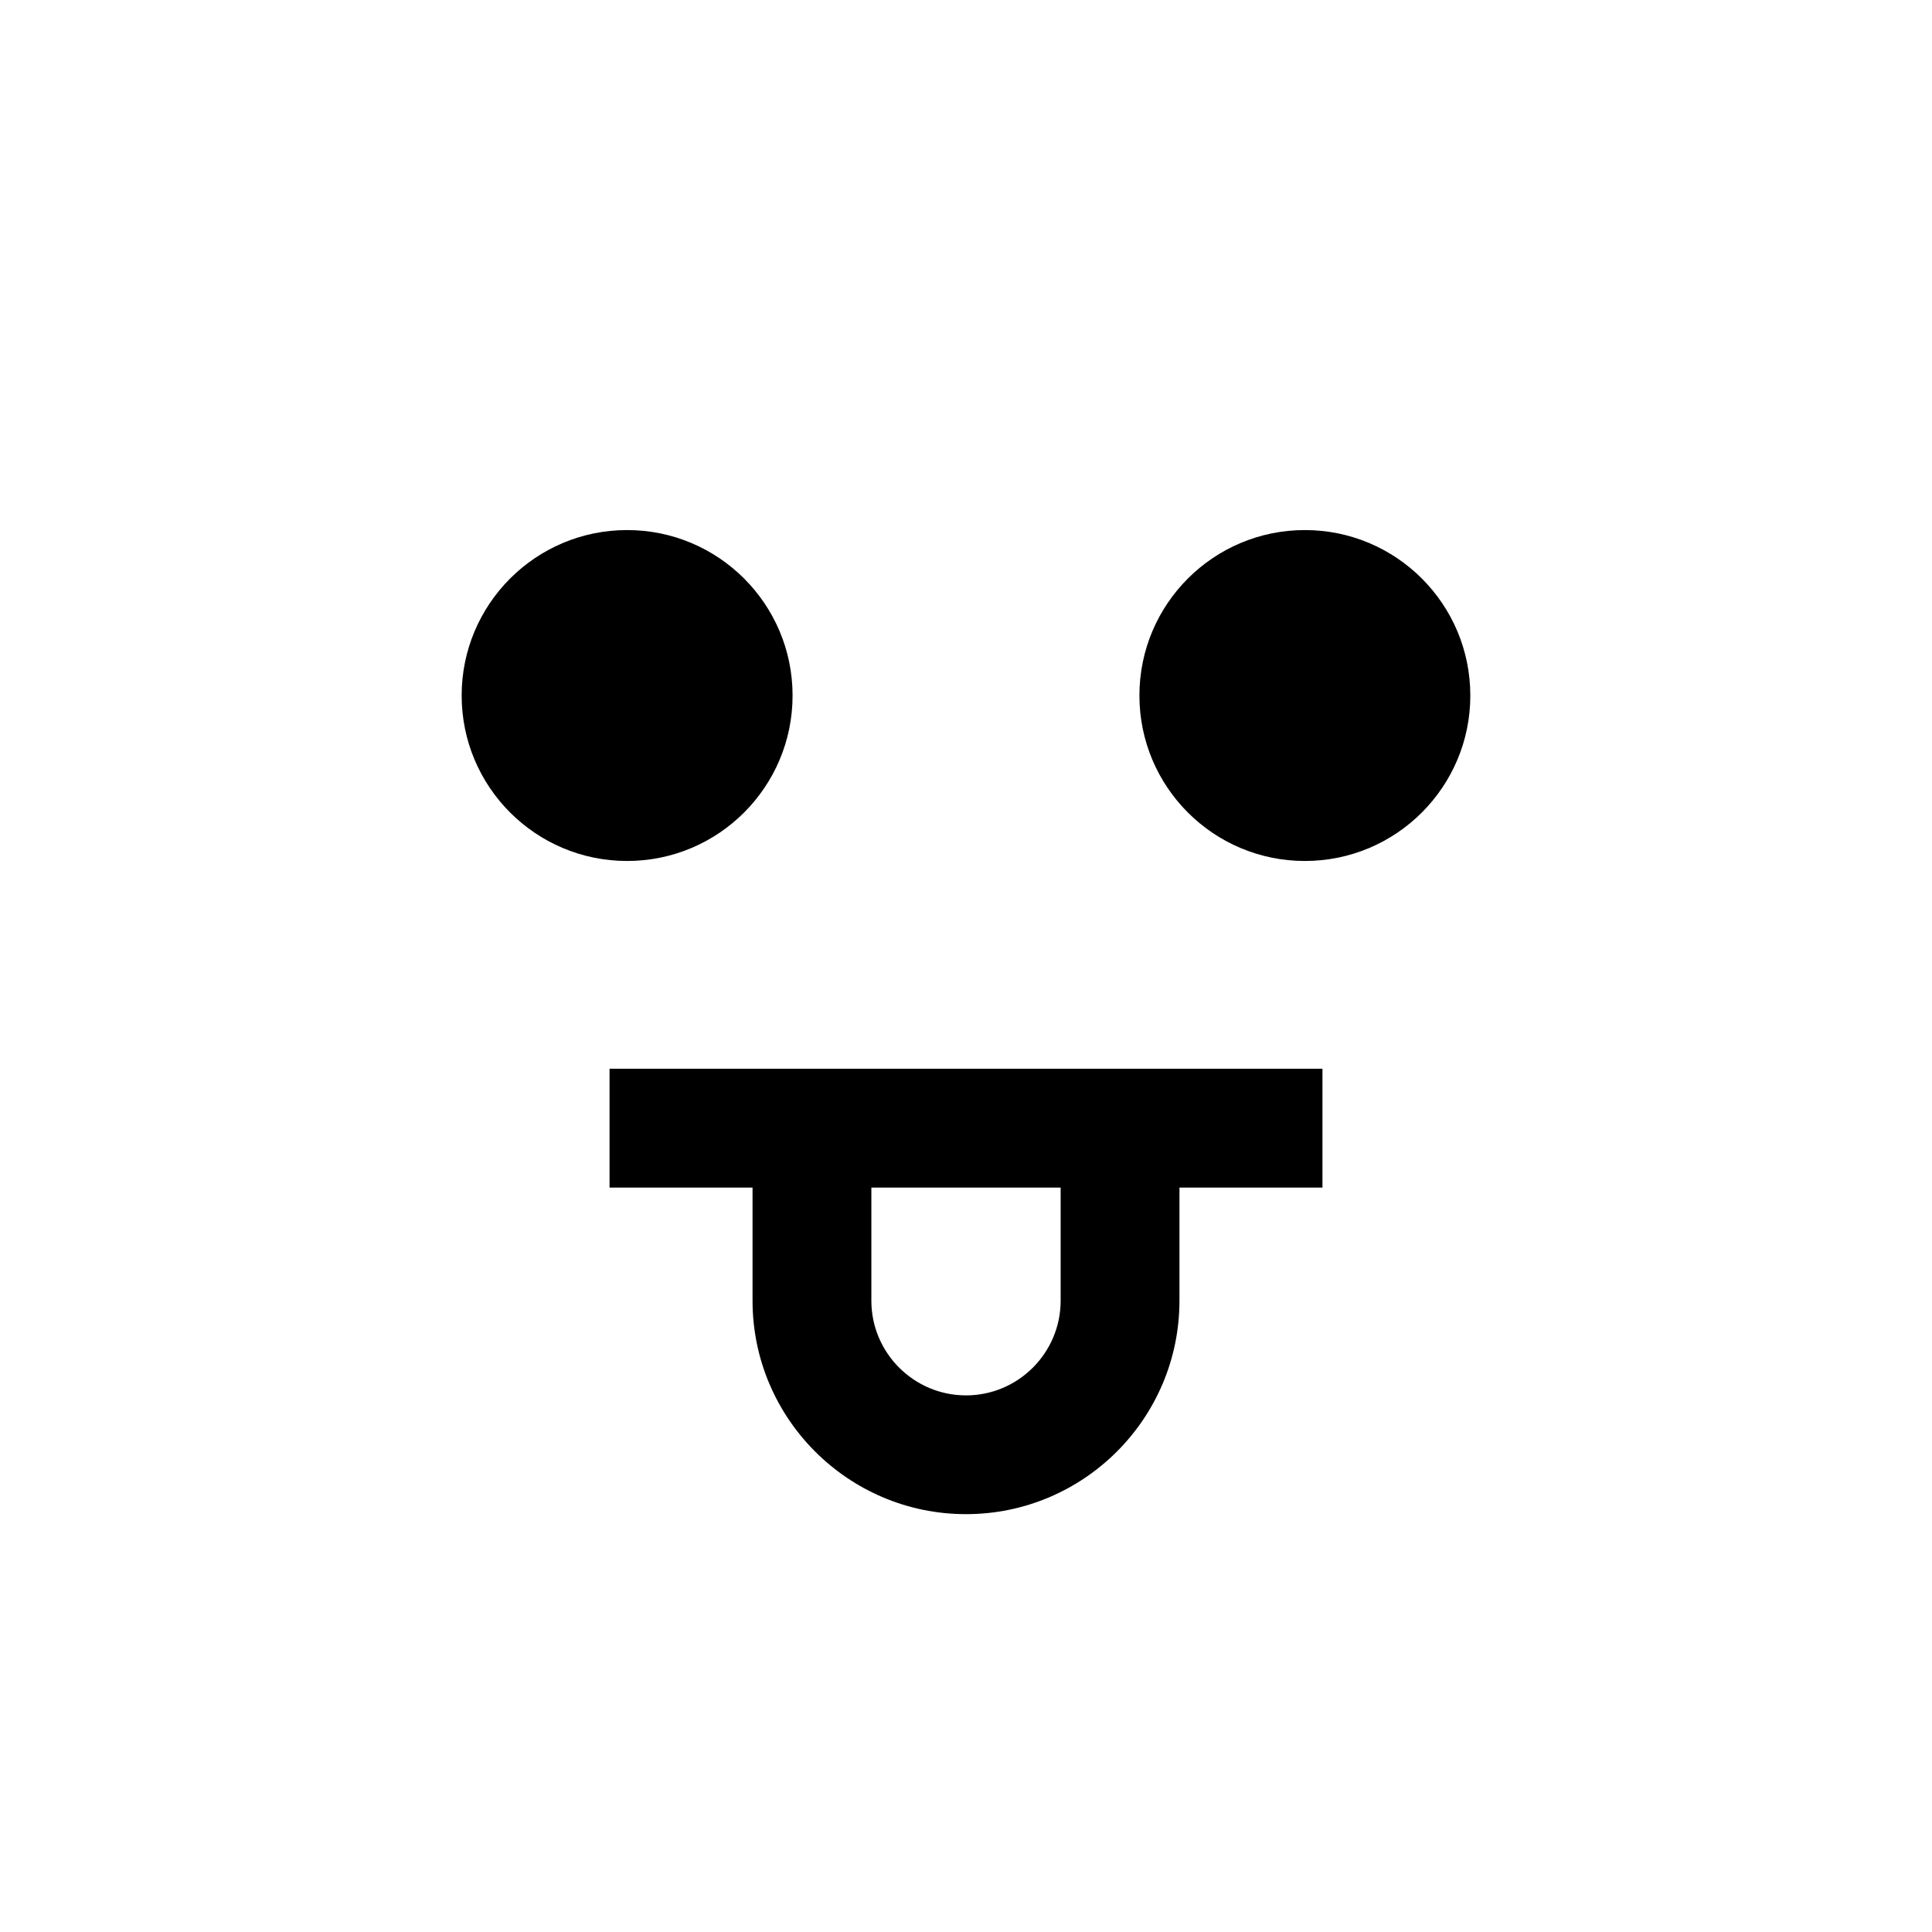
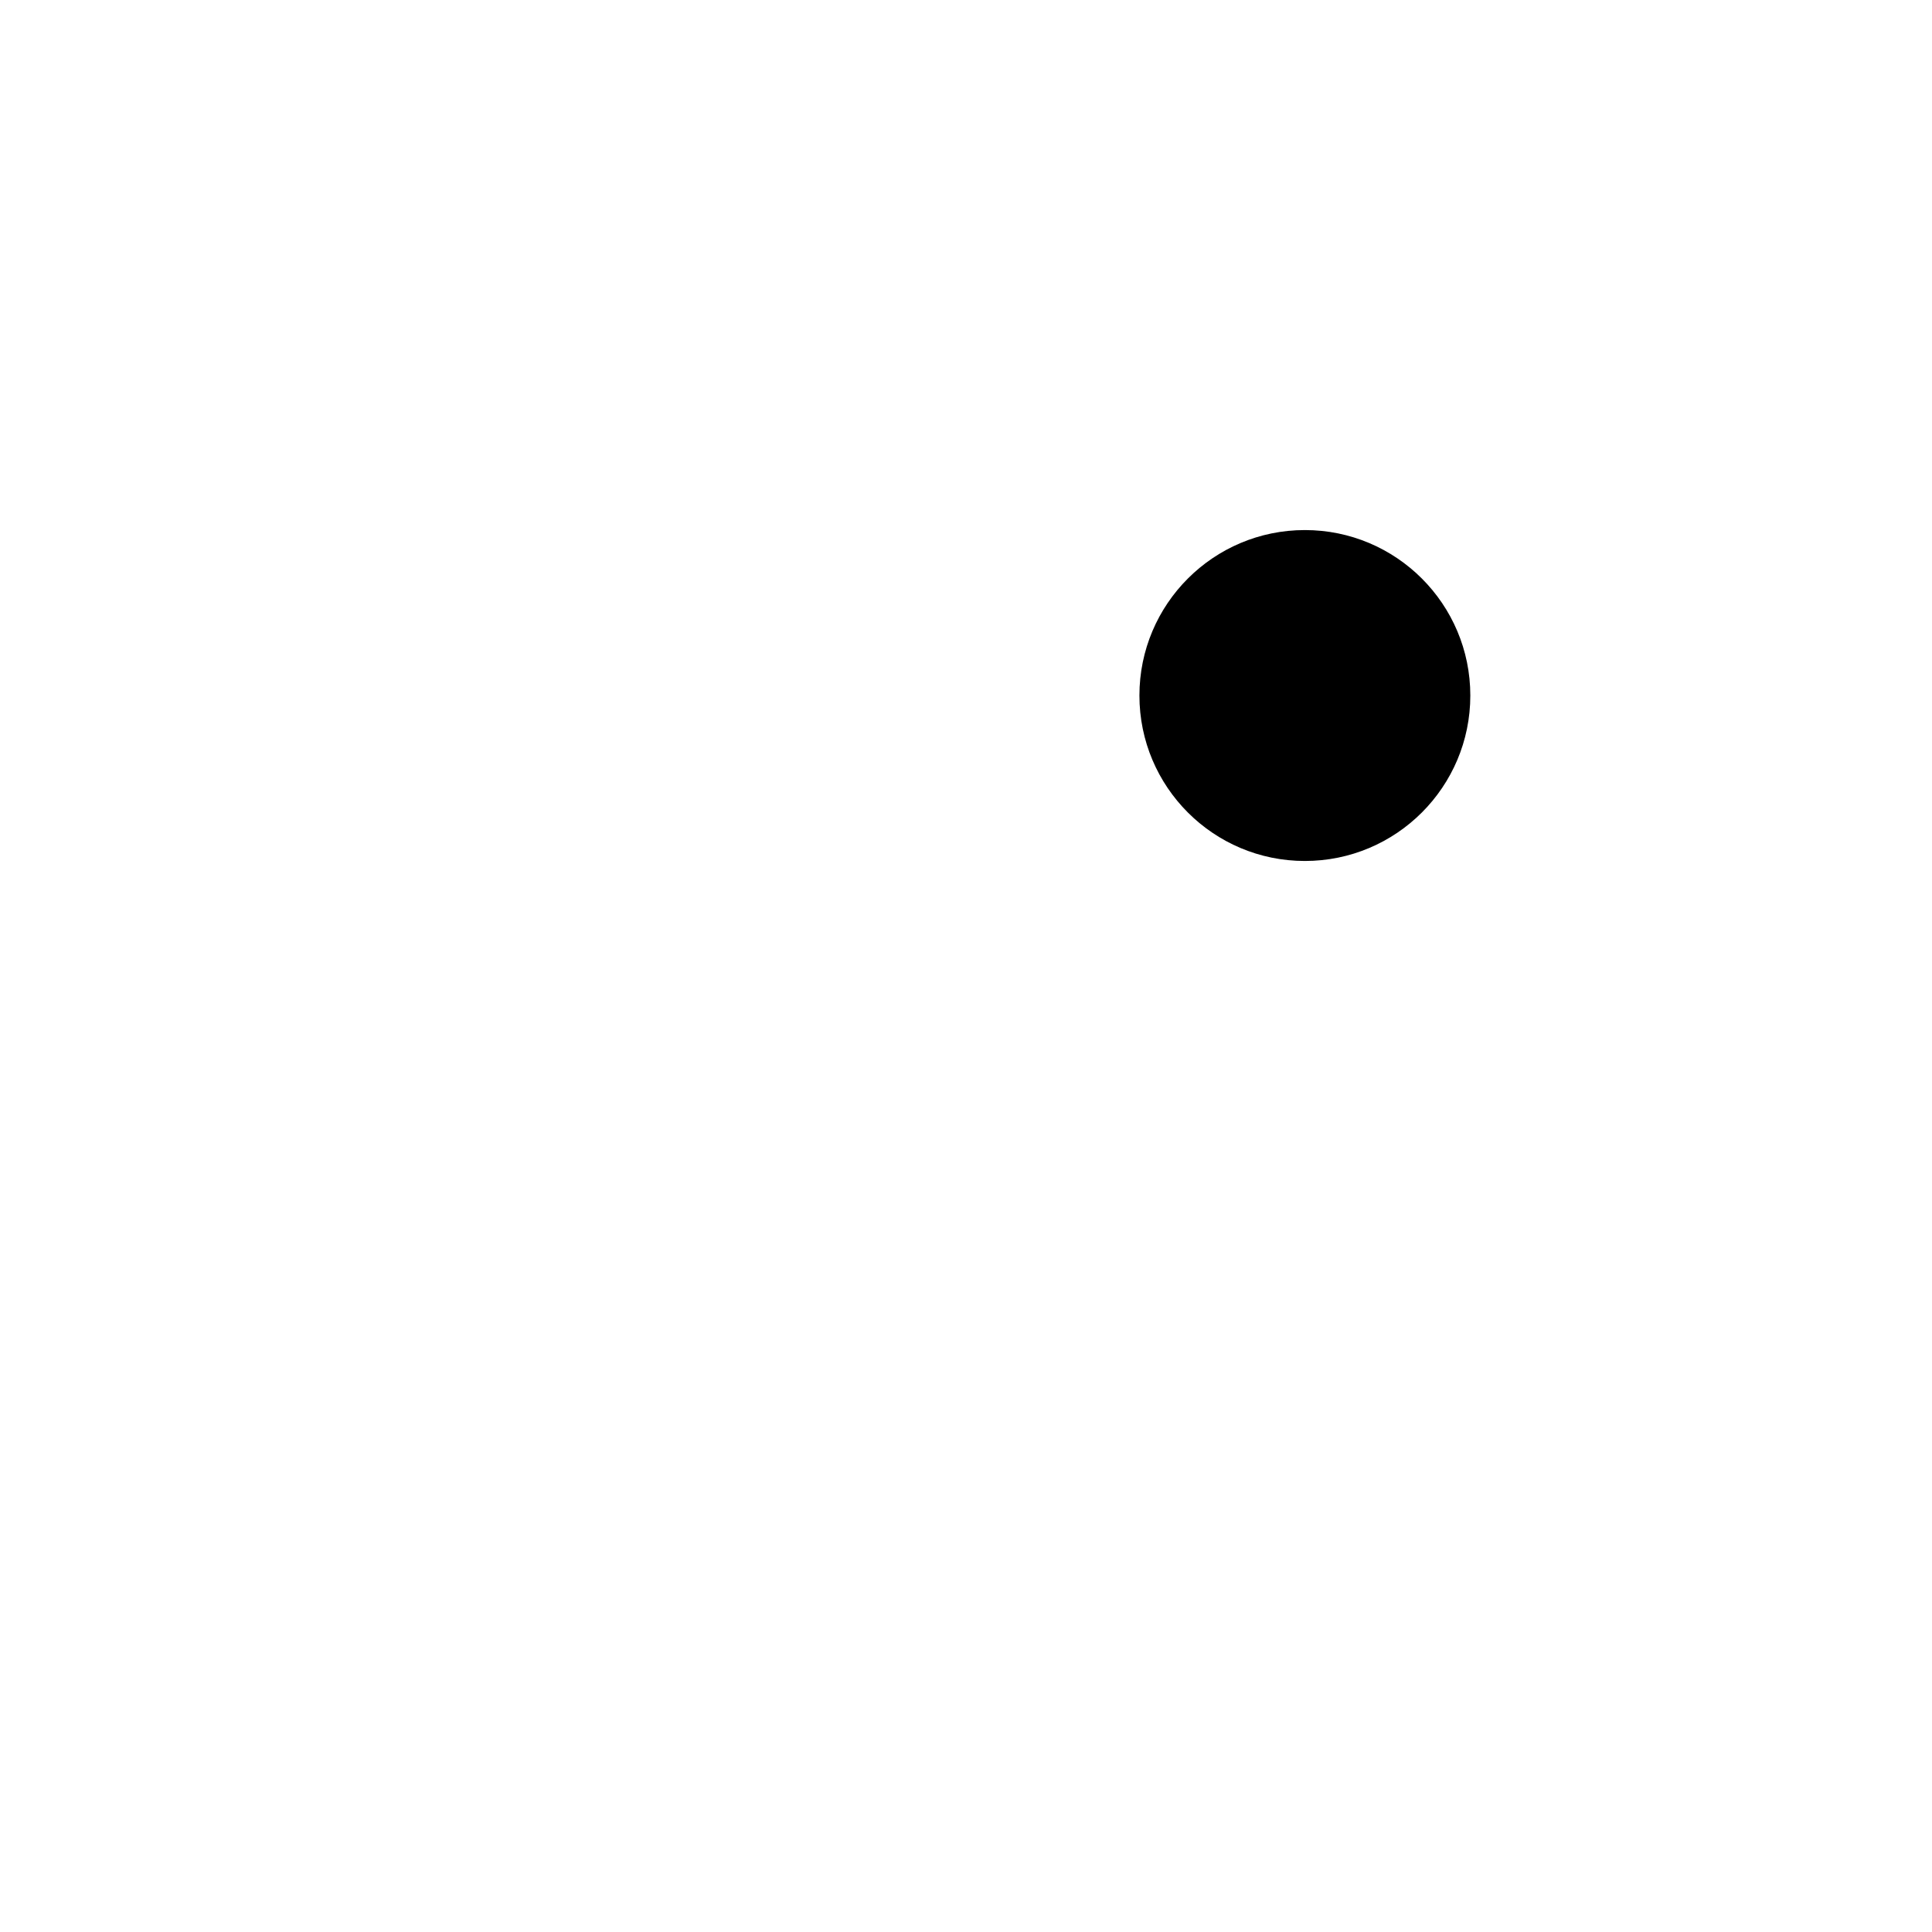
<svg xmlns="http://www.w3.org/2000/svg" fill="#000000" width="800px" height="800px" version="1.1" viewBox="144 144 512 512">
  <g>
-     <path d="m354.04 328.32c0 24.215-19.633 43.848-43.848 43.848-24.219 0-43.848-19.633-43.848-43.848s19.629-43.848 43.848-43.848c24.215 0 43.848 19.633 43.848 43.848" />
    <path d="m533.65 328.32c0 24.215-19.629 43.848-43.848 43.848-24.215 0-43.844-19.633-43.844-43.848s19.629-43.848 43.844-43.848c24.219 0 43.848 19.633 43.848 43.848" />
-     <path d="m456.57 488.71v-29.992h37.895v-31.488h-188.93v31.488h37.895v29.977c0 31.188 25.363 56.57 56.57 56.57 31.203 0 56.566-25.363 56.566-56.555zm-56.566 25.082c-13.824 0-25.082-11.258-25.082-25.082v-29.992h50.16v29.977c0 13.84-11.258 25.098-25.078 25.098z" />
  </g>
</svg>